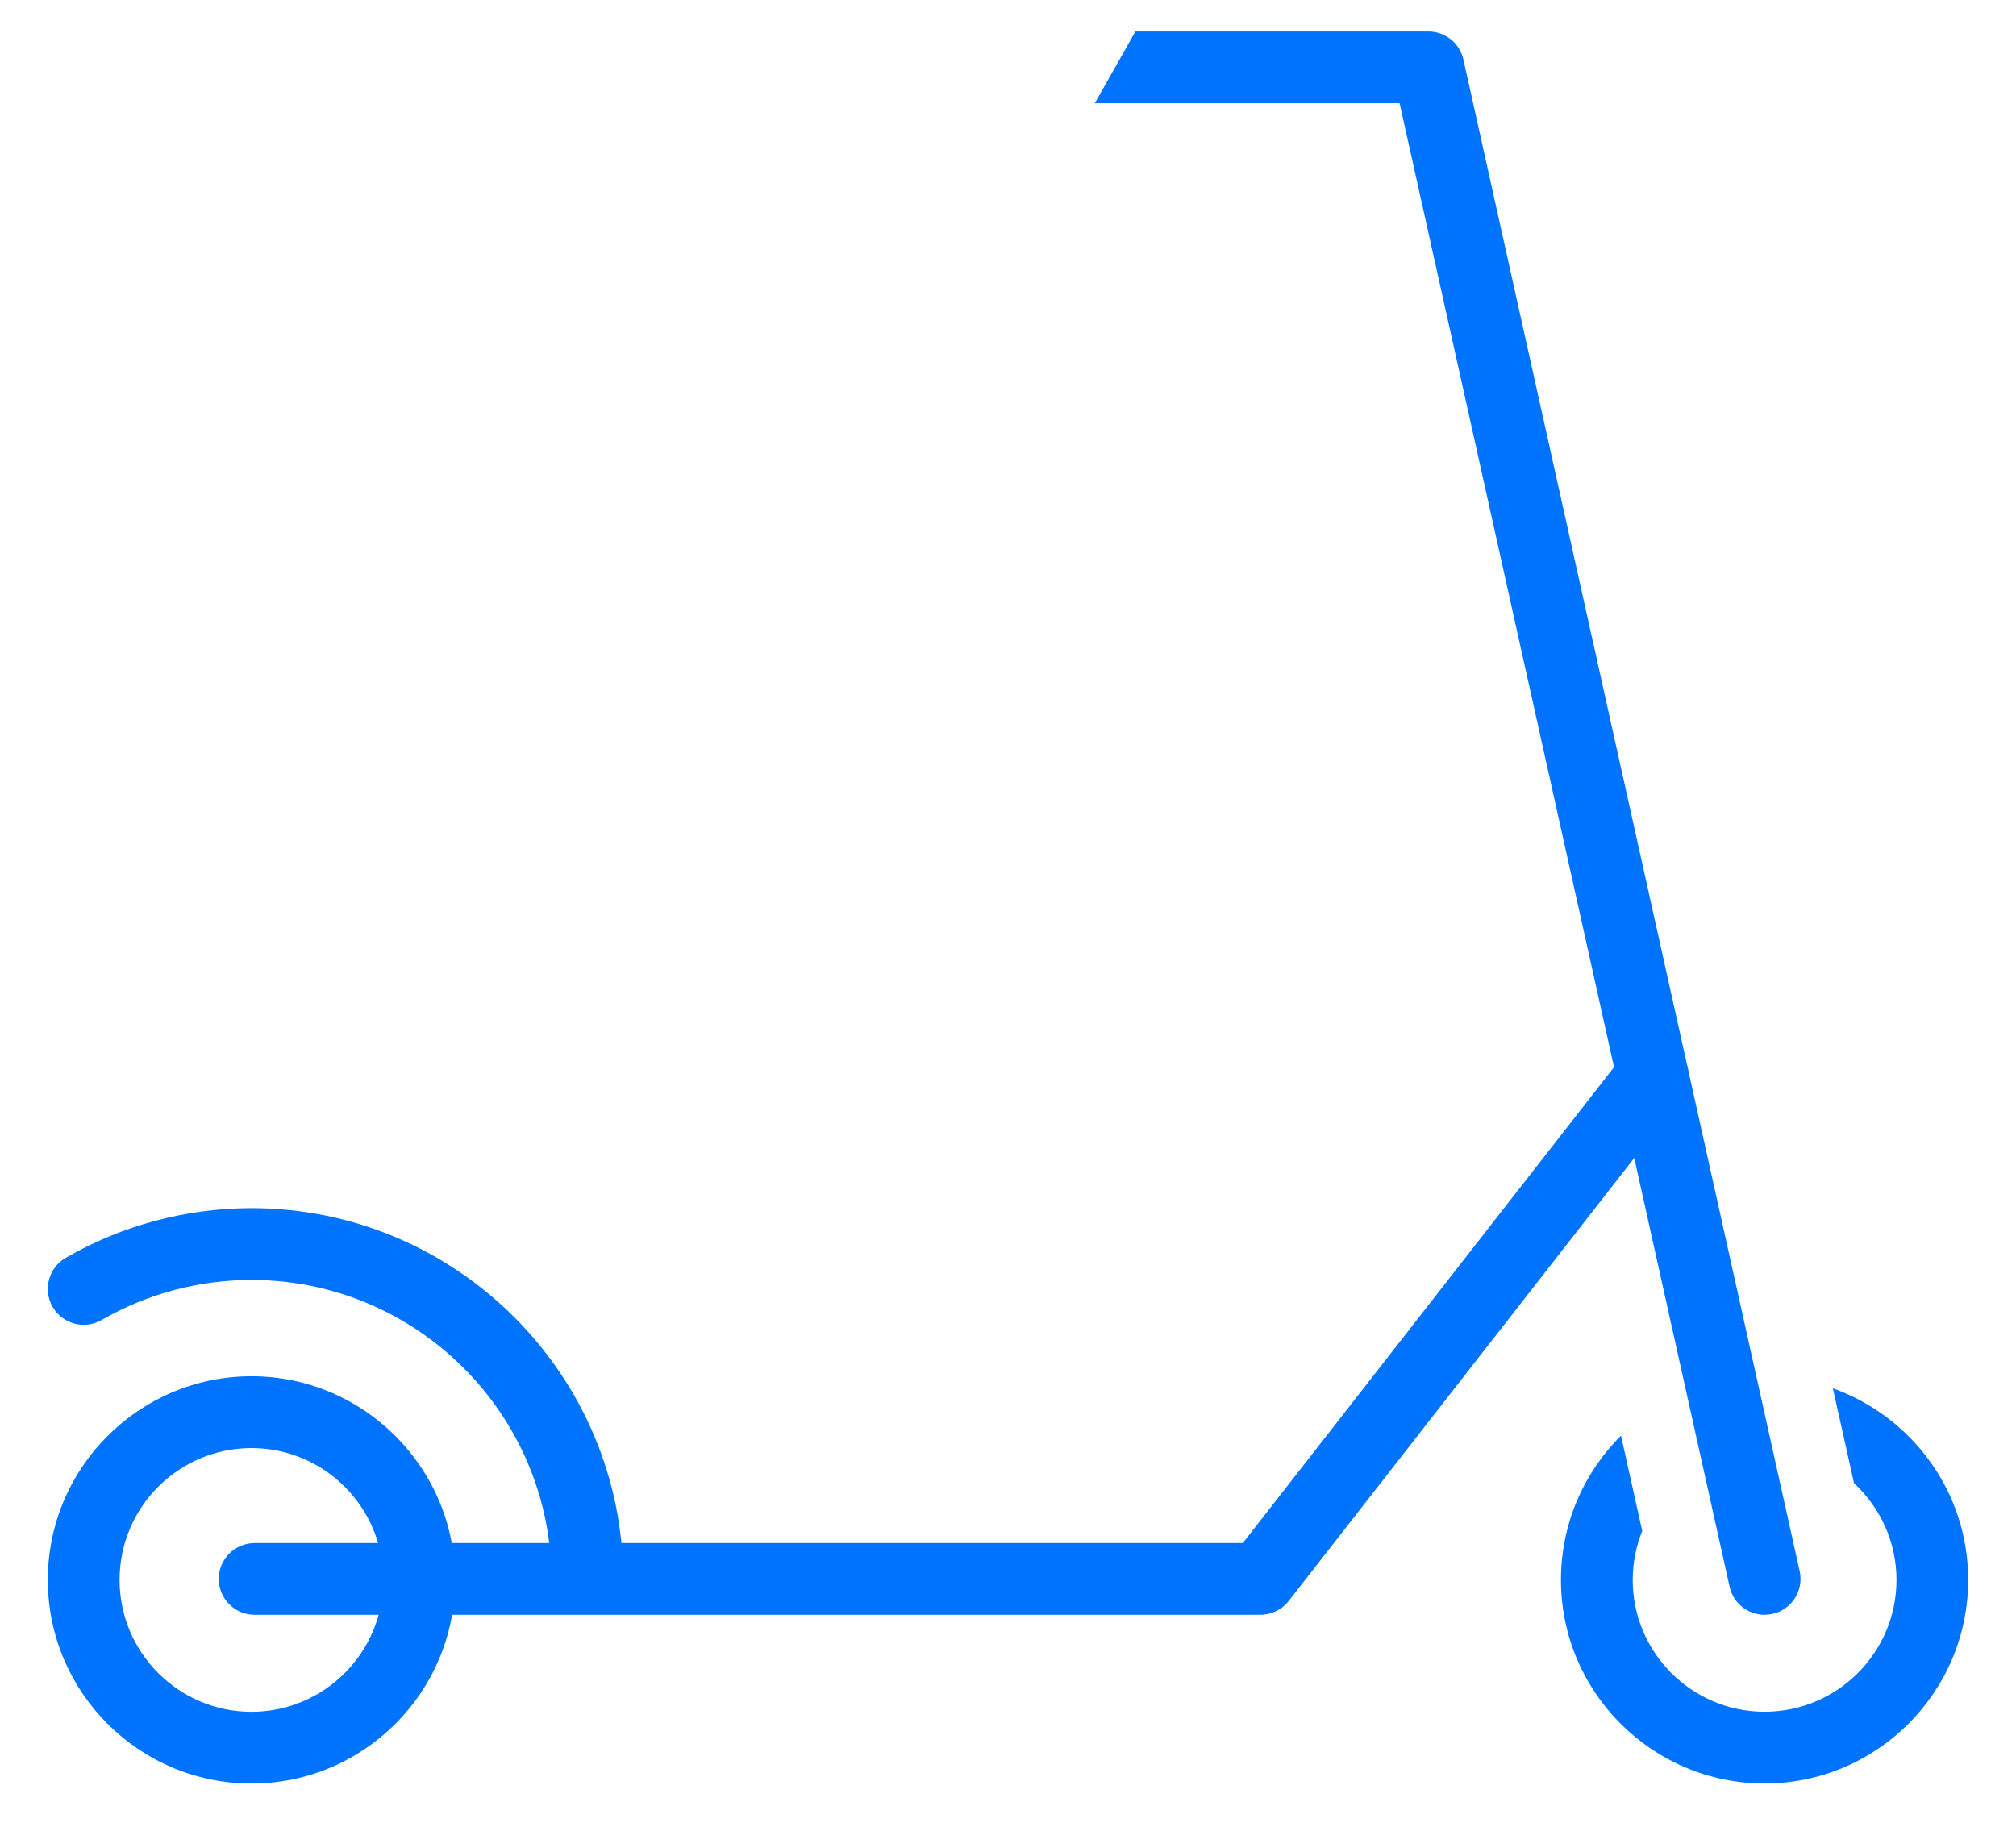
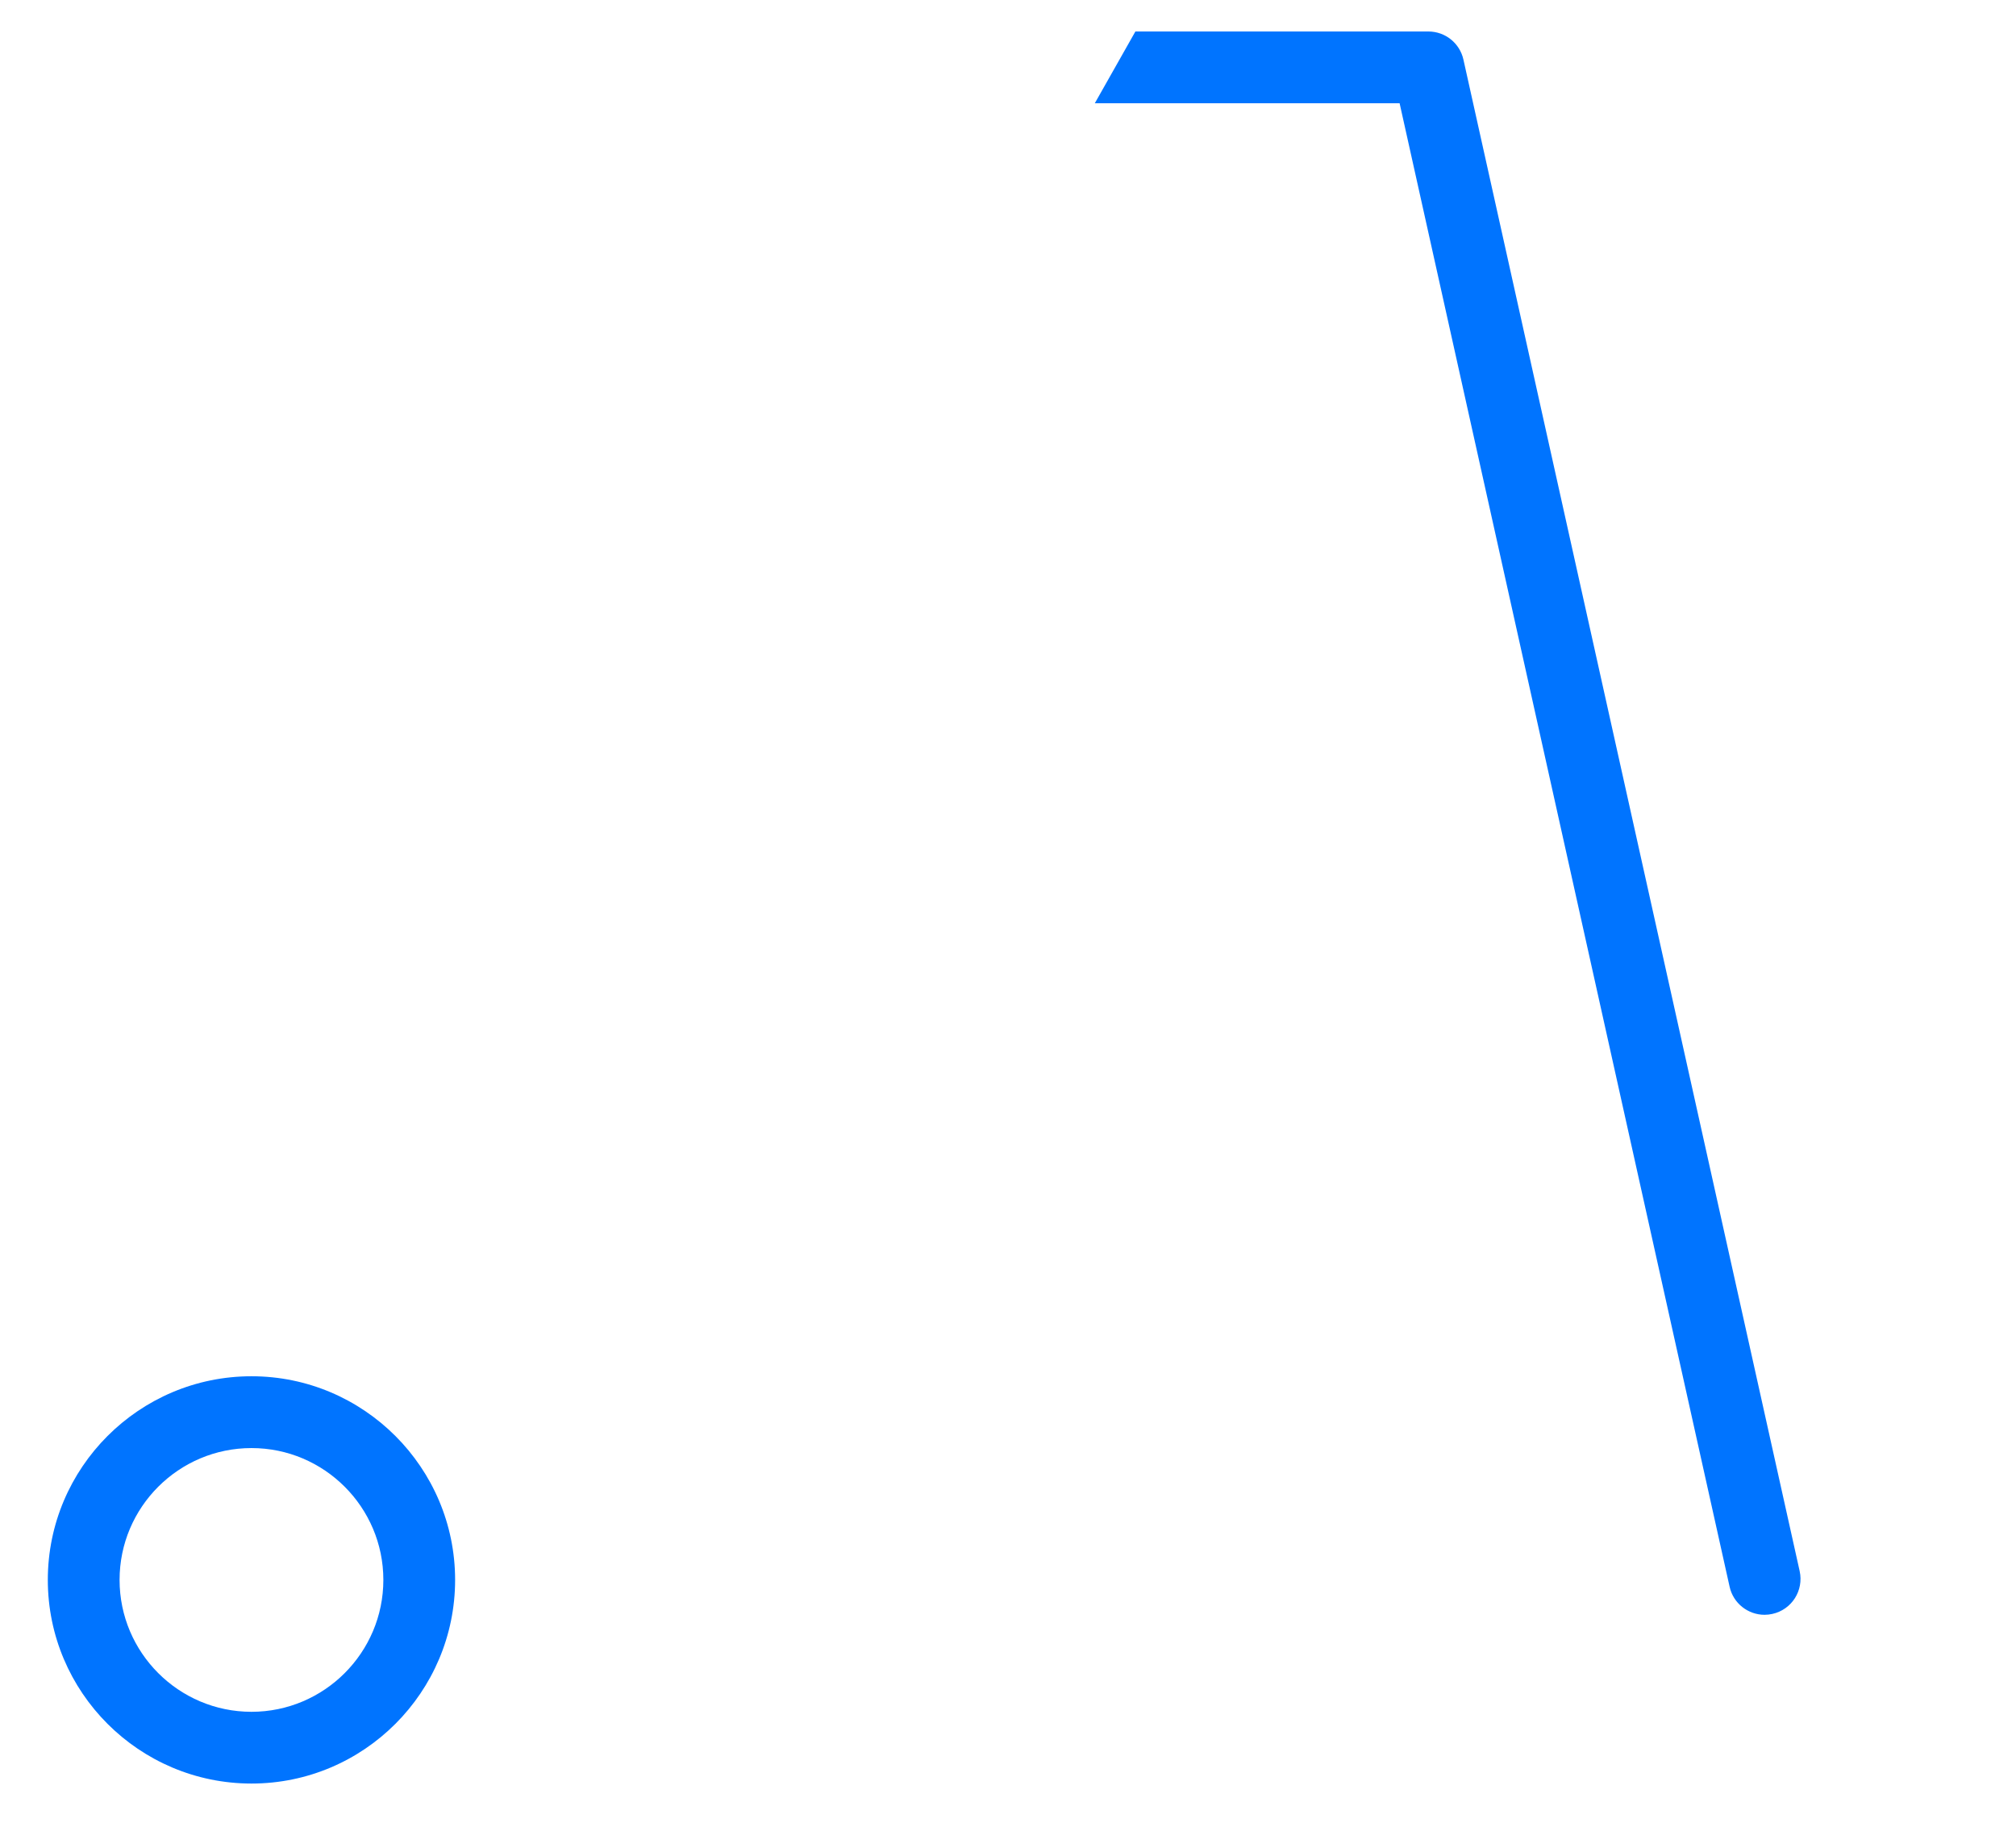
<svg xmlns="http://www.w3.org/2000/svg" width="32" height="29" viewBox="0 0 32 29" fill="none">
  <path d="M3.992 28.315C2.209 28.315 0.759 26.865 0.759 25.082C0.759 23.3 2.209 21.849 3.992 21.849C5.774 21.849 7.224 23.3 7.224 25.082C7.224 26.865 5.774 28.315 3.992 28.315ZM3.992 22.989C2.837 22.989 1.898 23.928 1.898 25.082C1.898 26.236 2.837 27.176 3.992 27.176C5.146 27.176 6.085 26.236 6.085 25.082C6.085 23.928 5.146 22.989 3.992 22.989Z" fill="#0074FF" />
-   <path d="M8.754 25.082C8.754 22.456 6.618 20.32 3.992 20.32C3.155 20.32 2.333 20.54 1.613 20.956C1.34 21.113 0.992 21.019 0.835 20.747C0.678 20.475 0.771 20.127 1.043 19.969C1.936 19.453 2.956 19.18 3.992 19.18C7.246 19.18 9.893 21.828 9.893 25.081" fill="#0074FF" />
-   <path d="M20.005 25.636H4.042C3.728 25.636 3.472 25.381 3.472 25.067C3.472 24.752 3.727 24.497 4.042 24.497H19.727L25.784 16.731C25.979 16.482 26.336 16.439 26.584 16.632C26.832 16.826 26.876 17.184 26.683 17.432L20.455 25.417C20.347 25.555 20.181 25.636 20.005 25.636Z" fill="#0074FF" />
-   <path d="M29.093 22.04L29.429 23.547C29.842 23.93 30.103 24.475 30.103 25.082C30.103 26.236 29.164 27.175 28.009 27.175C26.855 27.175 25.916 26.236 25.916 25.082C25.916 24.807 25.971 24.545 26.067 24.305L25.73 22.791C25.142 23.377 24.777 24.188 24.777 25.082C24.777 26.864 26.227 28.314 28.009 28.314C29.791 28.314 31.241 26.864 31.241 25.082C31.242 23.68 30.343 22.487 29.093 22.04Z" fill="#0074FF" />
  <path d="M28.566 24.942L23.229 0.946C23.171 0.685 22.94 0.5 22.673 0.5H18.022L17.378 1.639H22.216L27.454 25.19C27.512 25.455 27.748 25.636 28.009 25.636C28.05 25.636 28.092 25.631 28.133 25.622C28.441 25.554 28.634 25.25 28.566 24.942Z" fill="#0074FF" />
</svg>